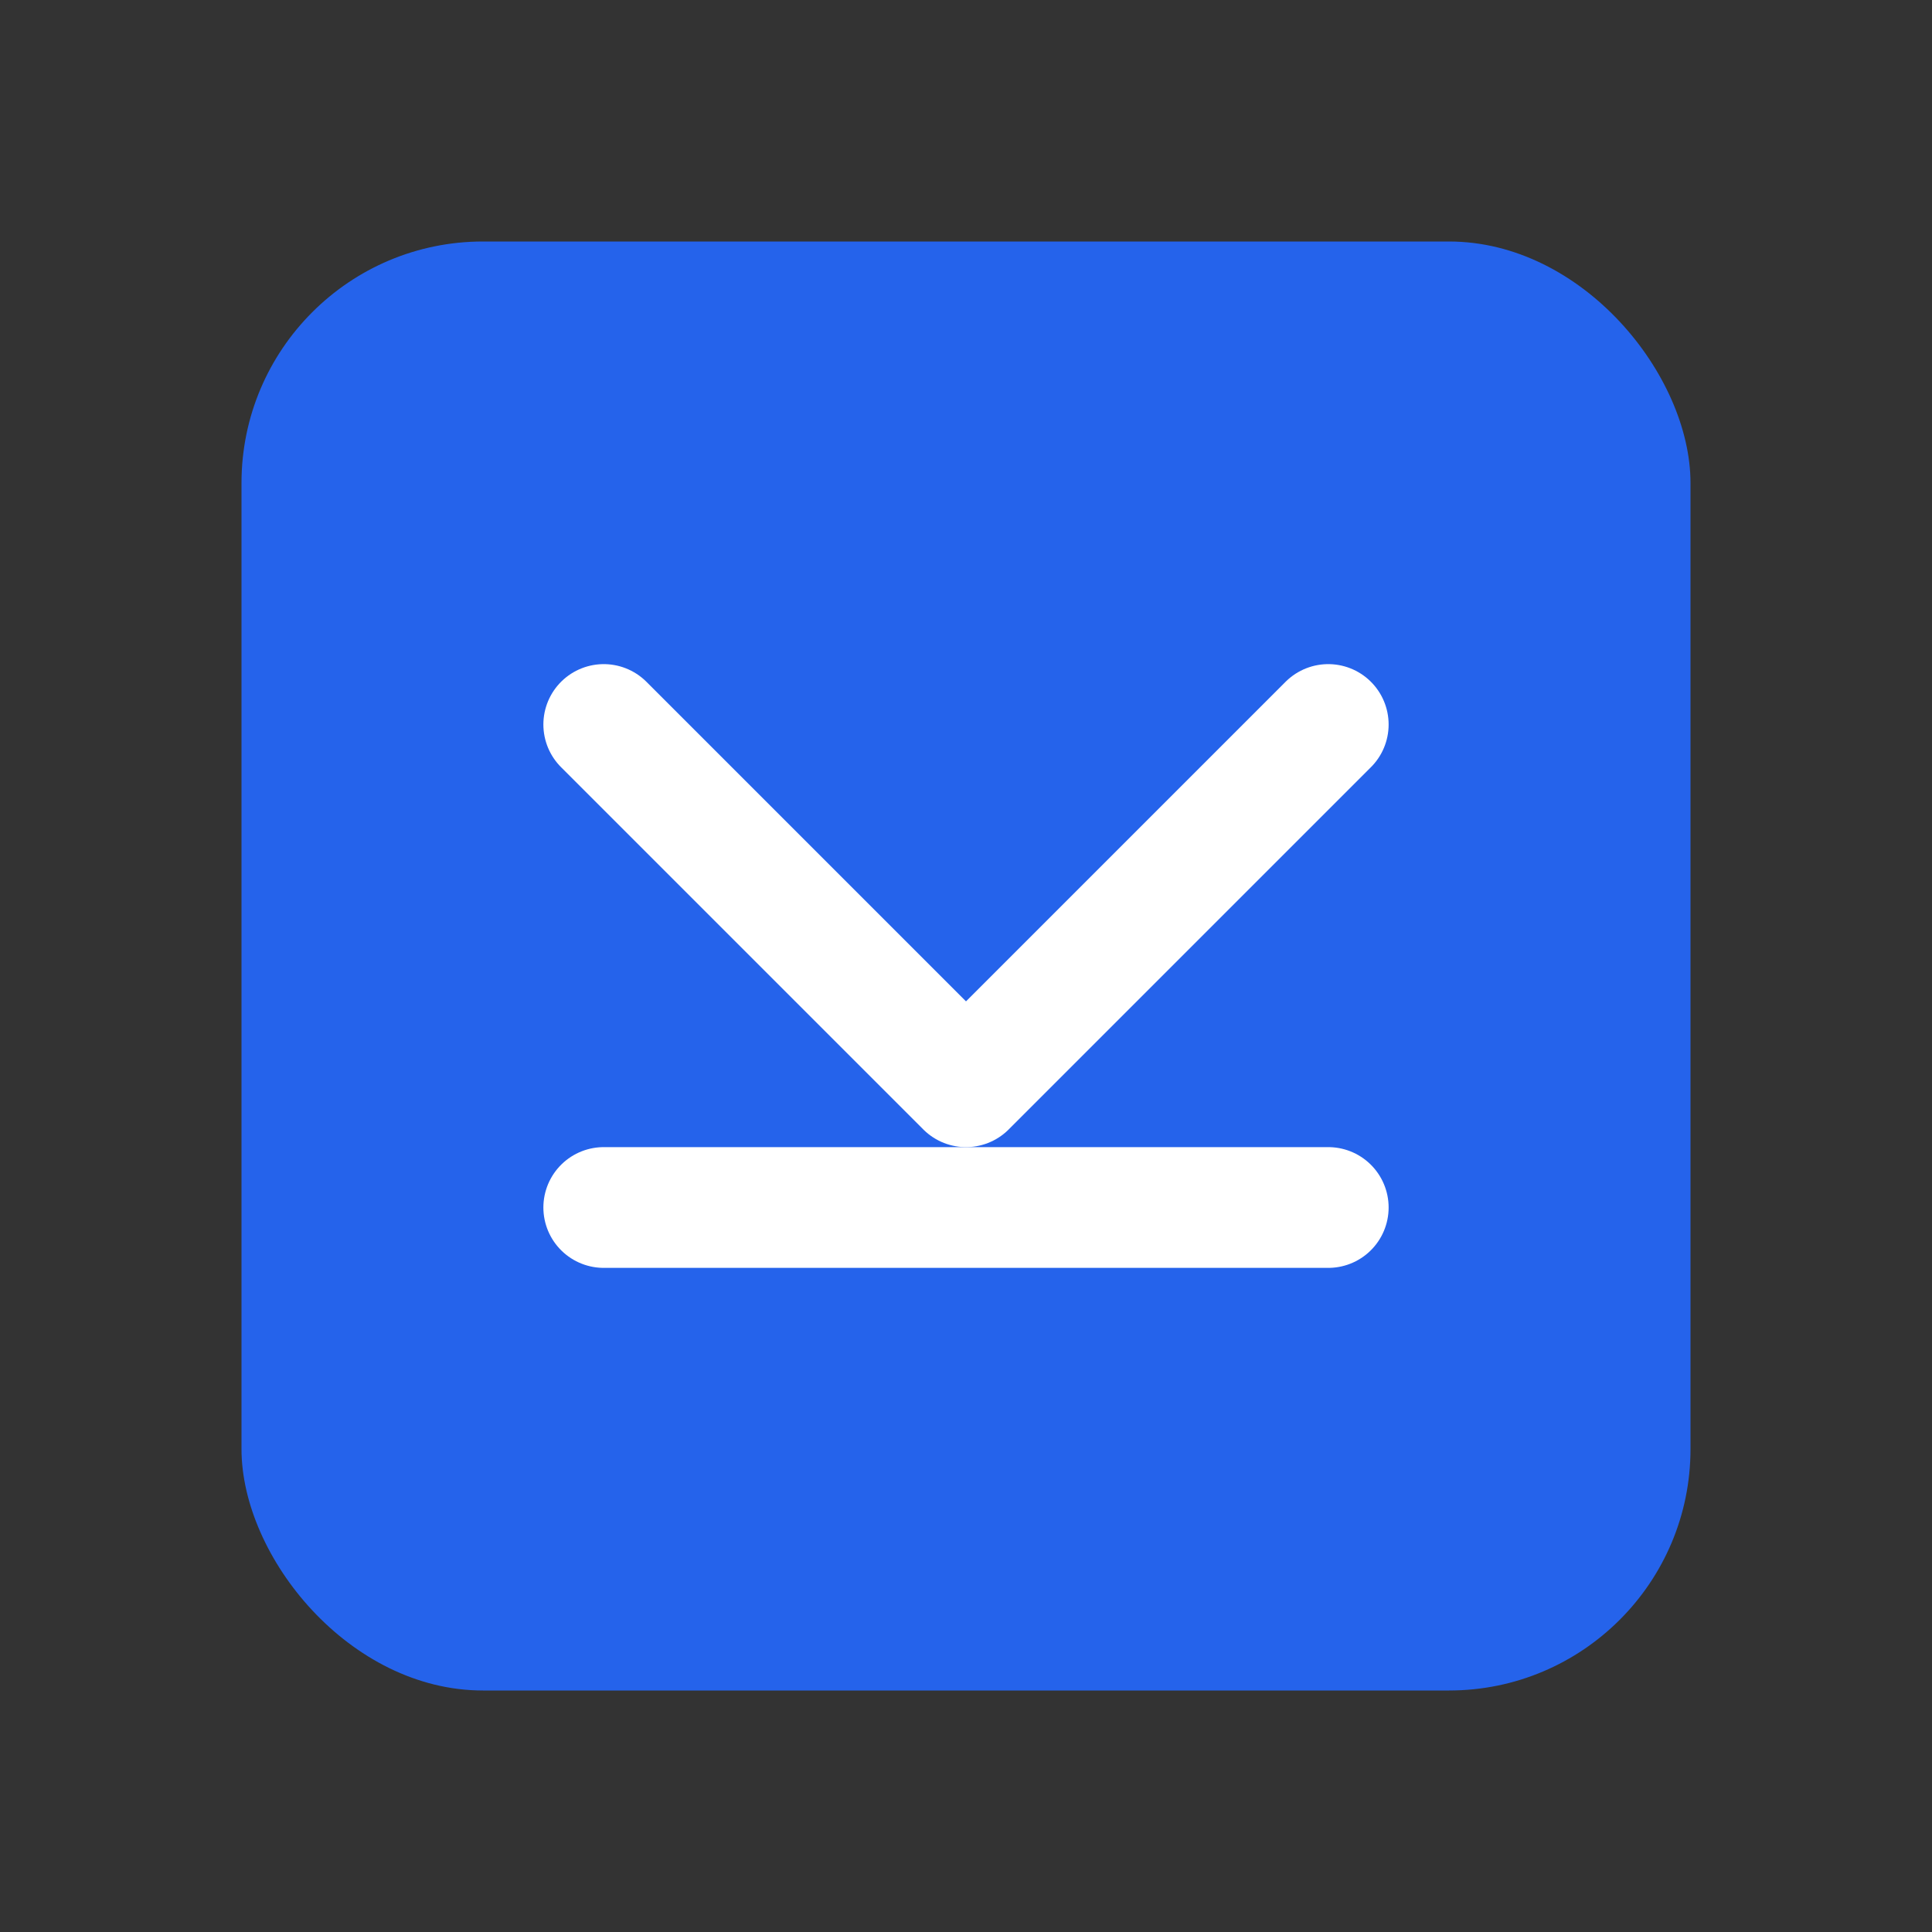
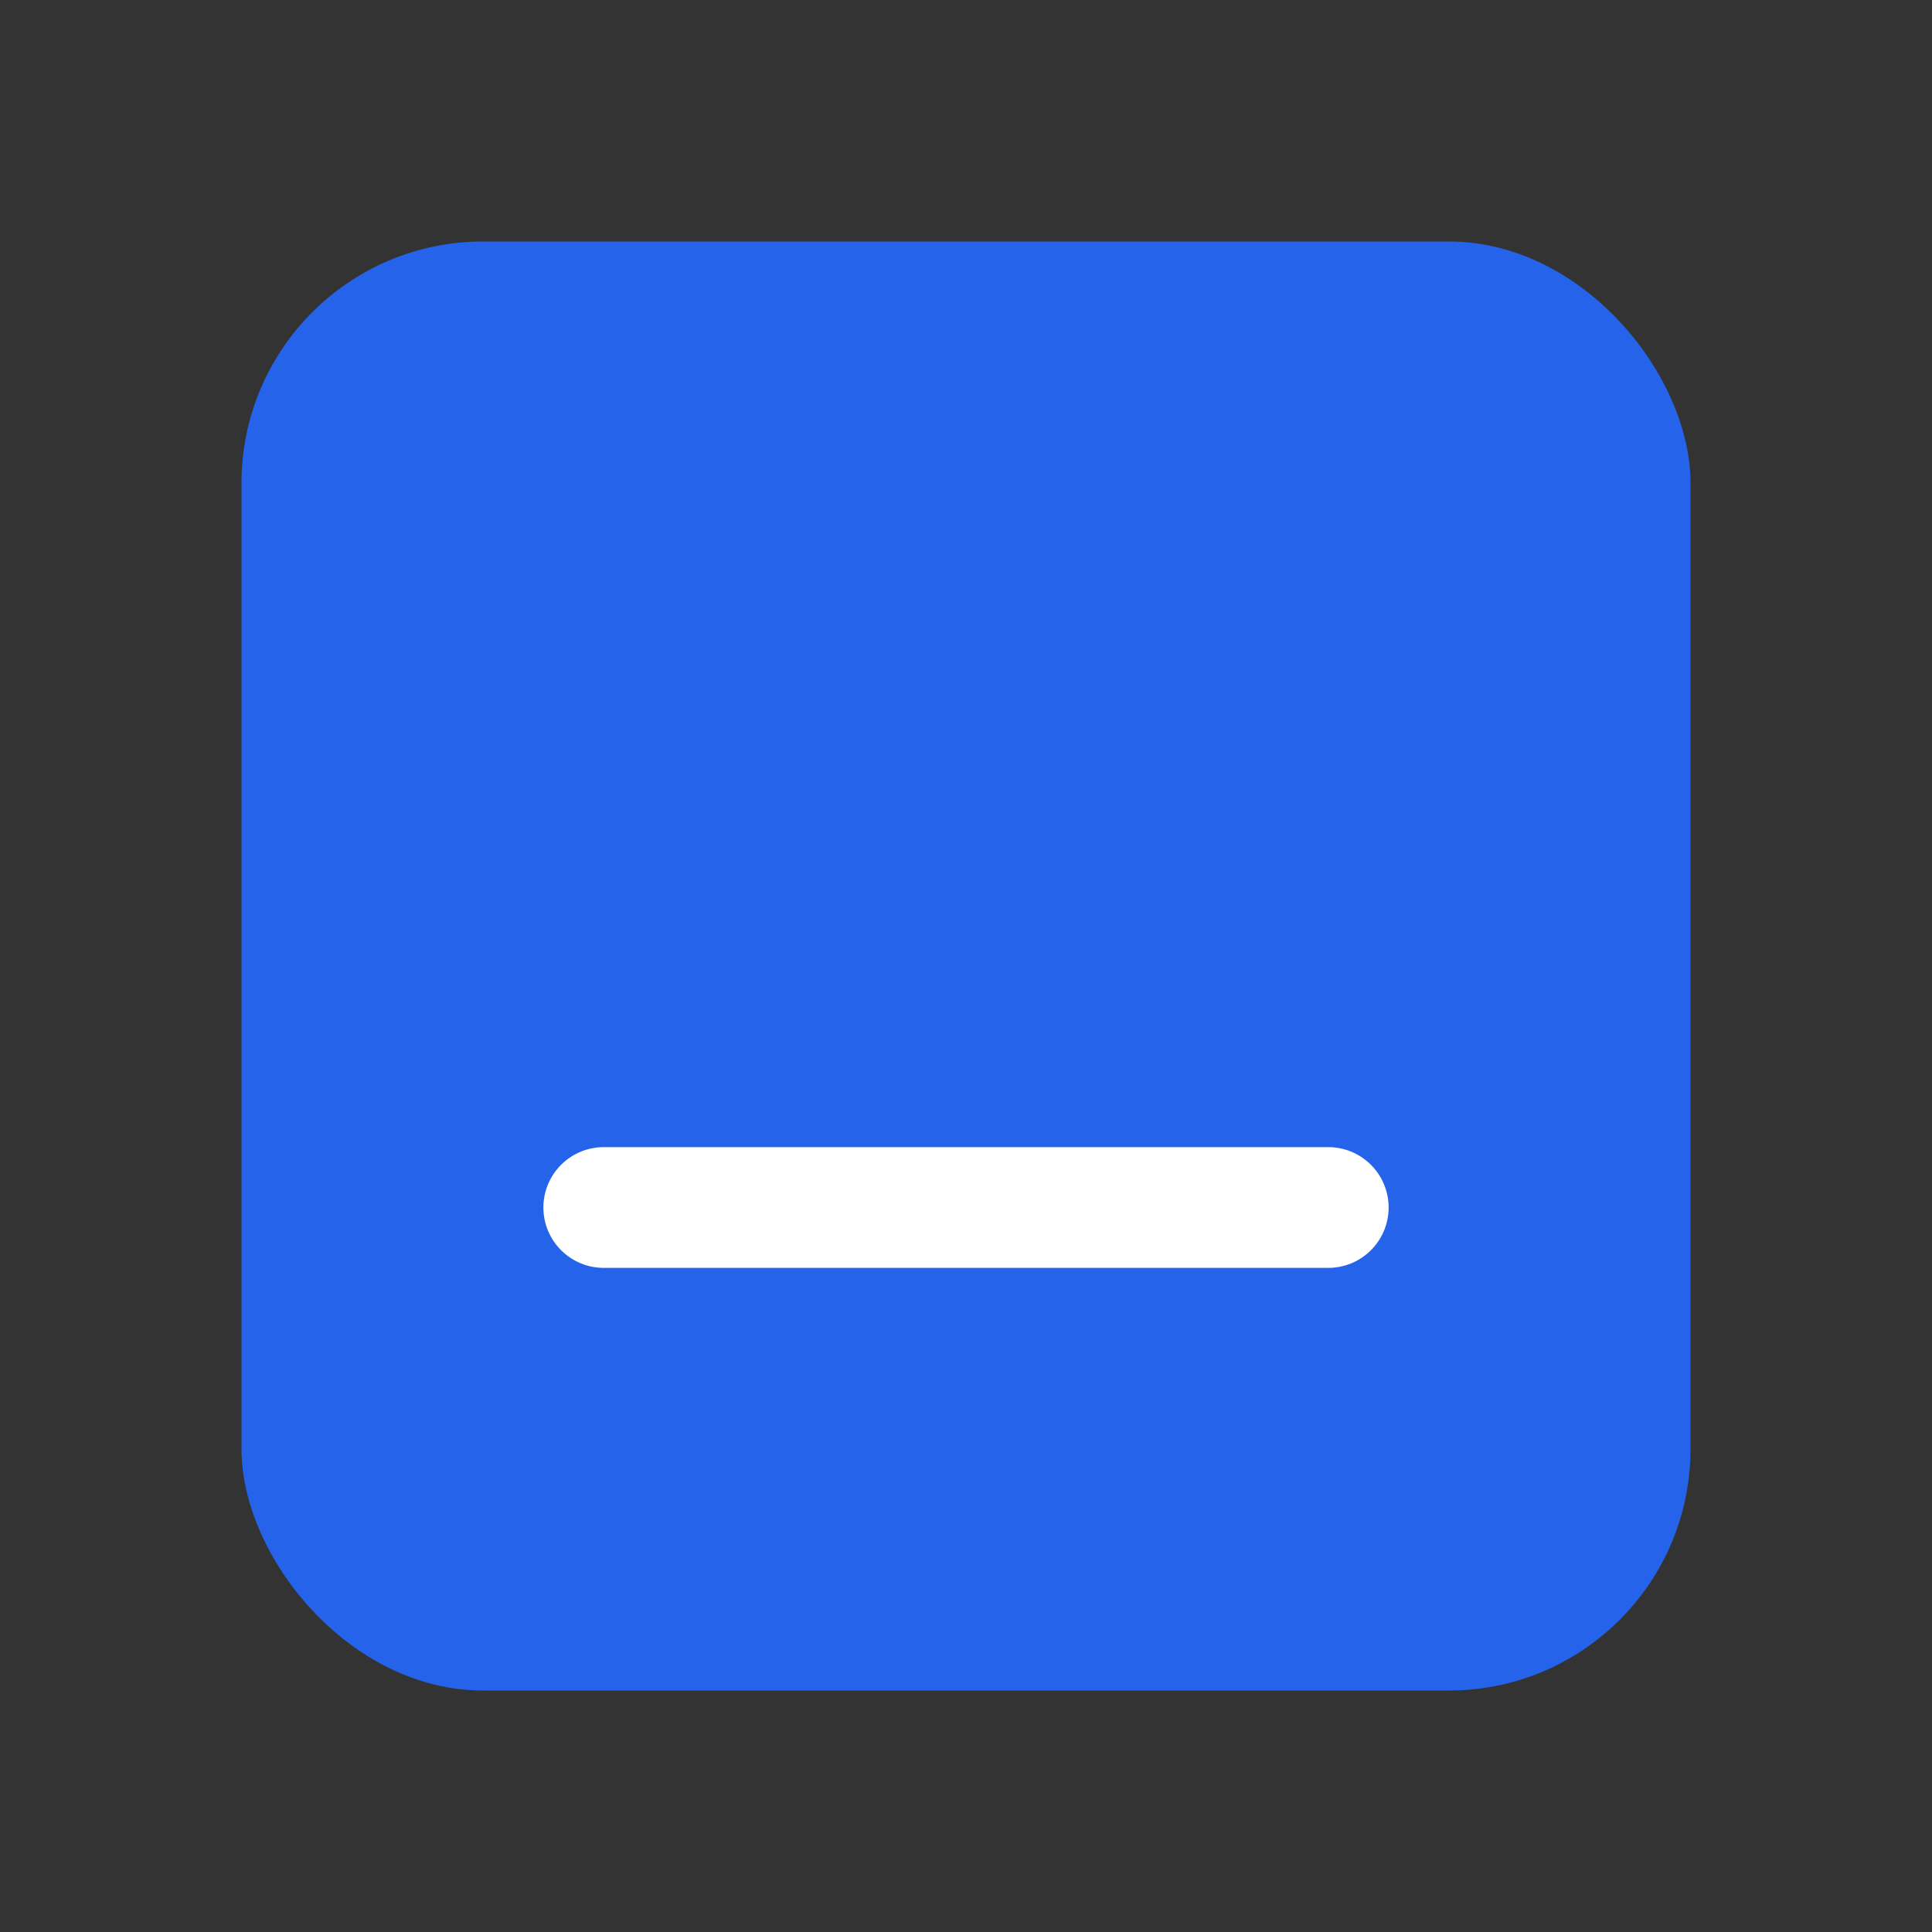
<svg xmlns="http://www.w3.org/2000/svg" width="32" height="32" viewBox="0 0 32 32" fill="none">
  <rect x="0" y="0" width="32" height="32" fill="#333333" stroke="none" />
  <rect x="4" y="4" width="24" height="24" rx="4" fill="#2563eb" />
-   <path d="M10 12L16 18L22 12" stroke="white" stroke-width="2" stroke-linecap="round" stroke-linejoin="round" />
  <path d="M10 20H22" stroke="white" stroke-width="2" stroke-linecap="round" />
</svg>